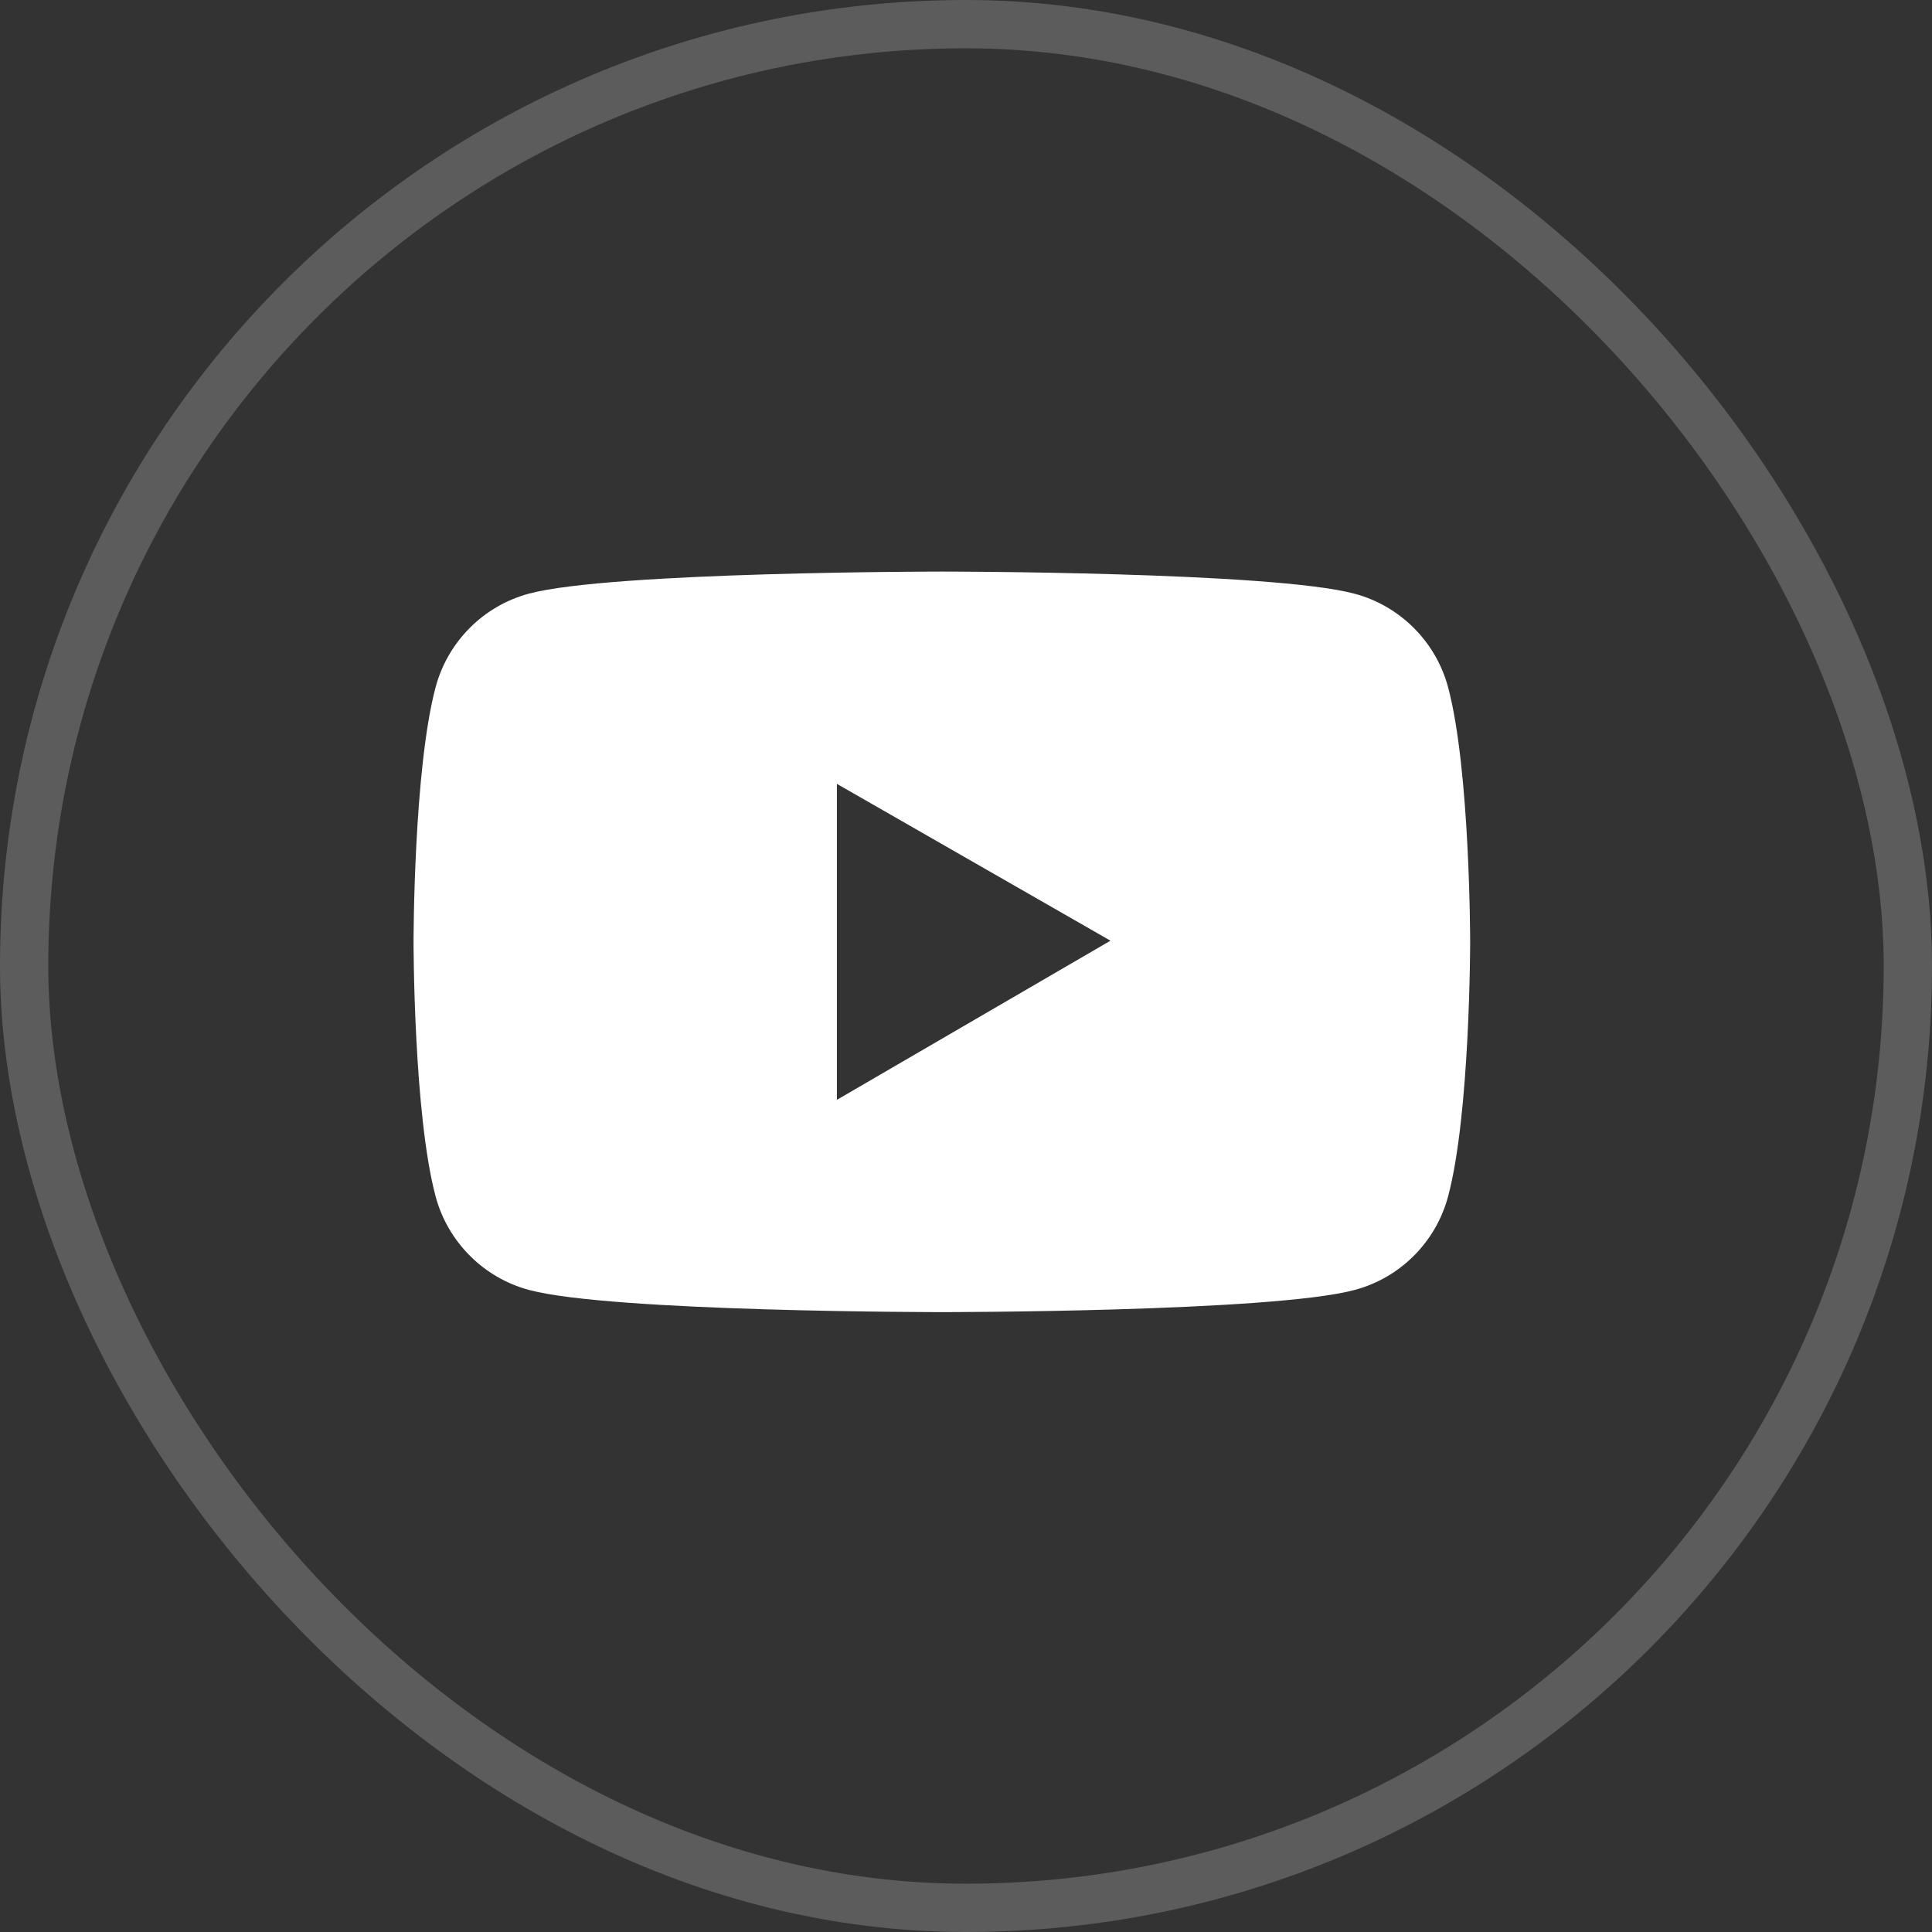
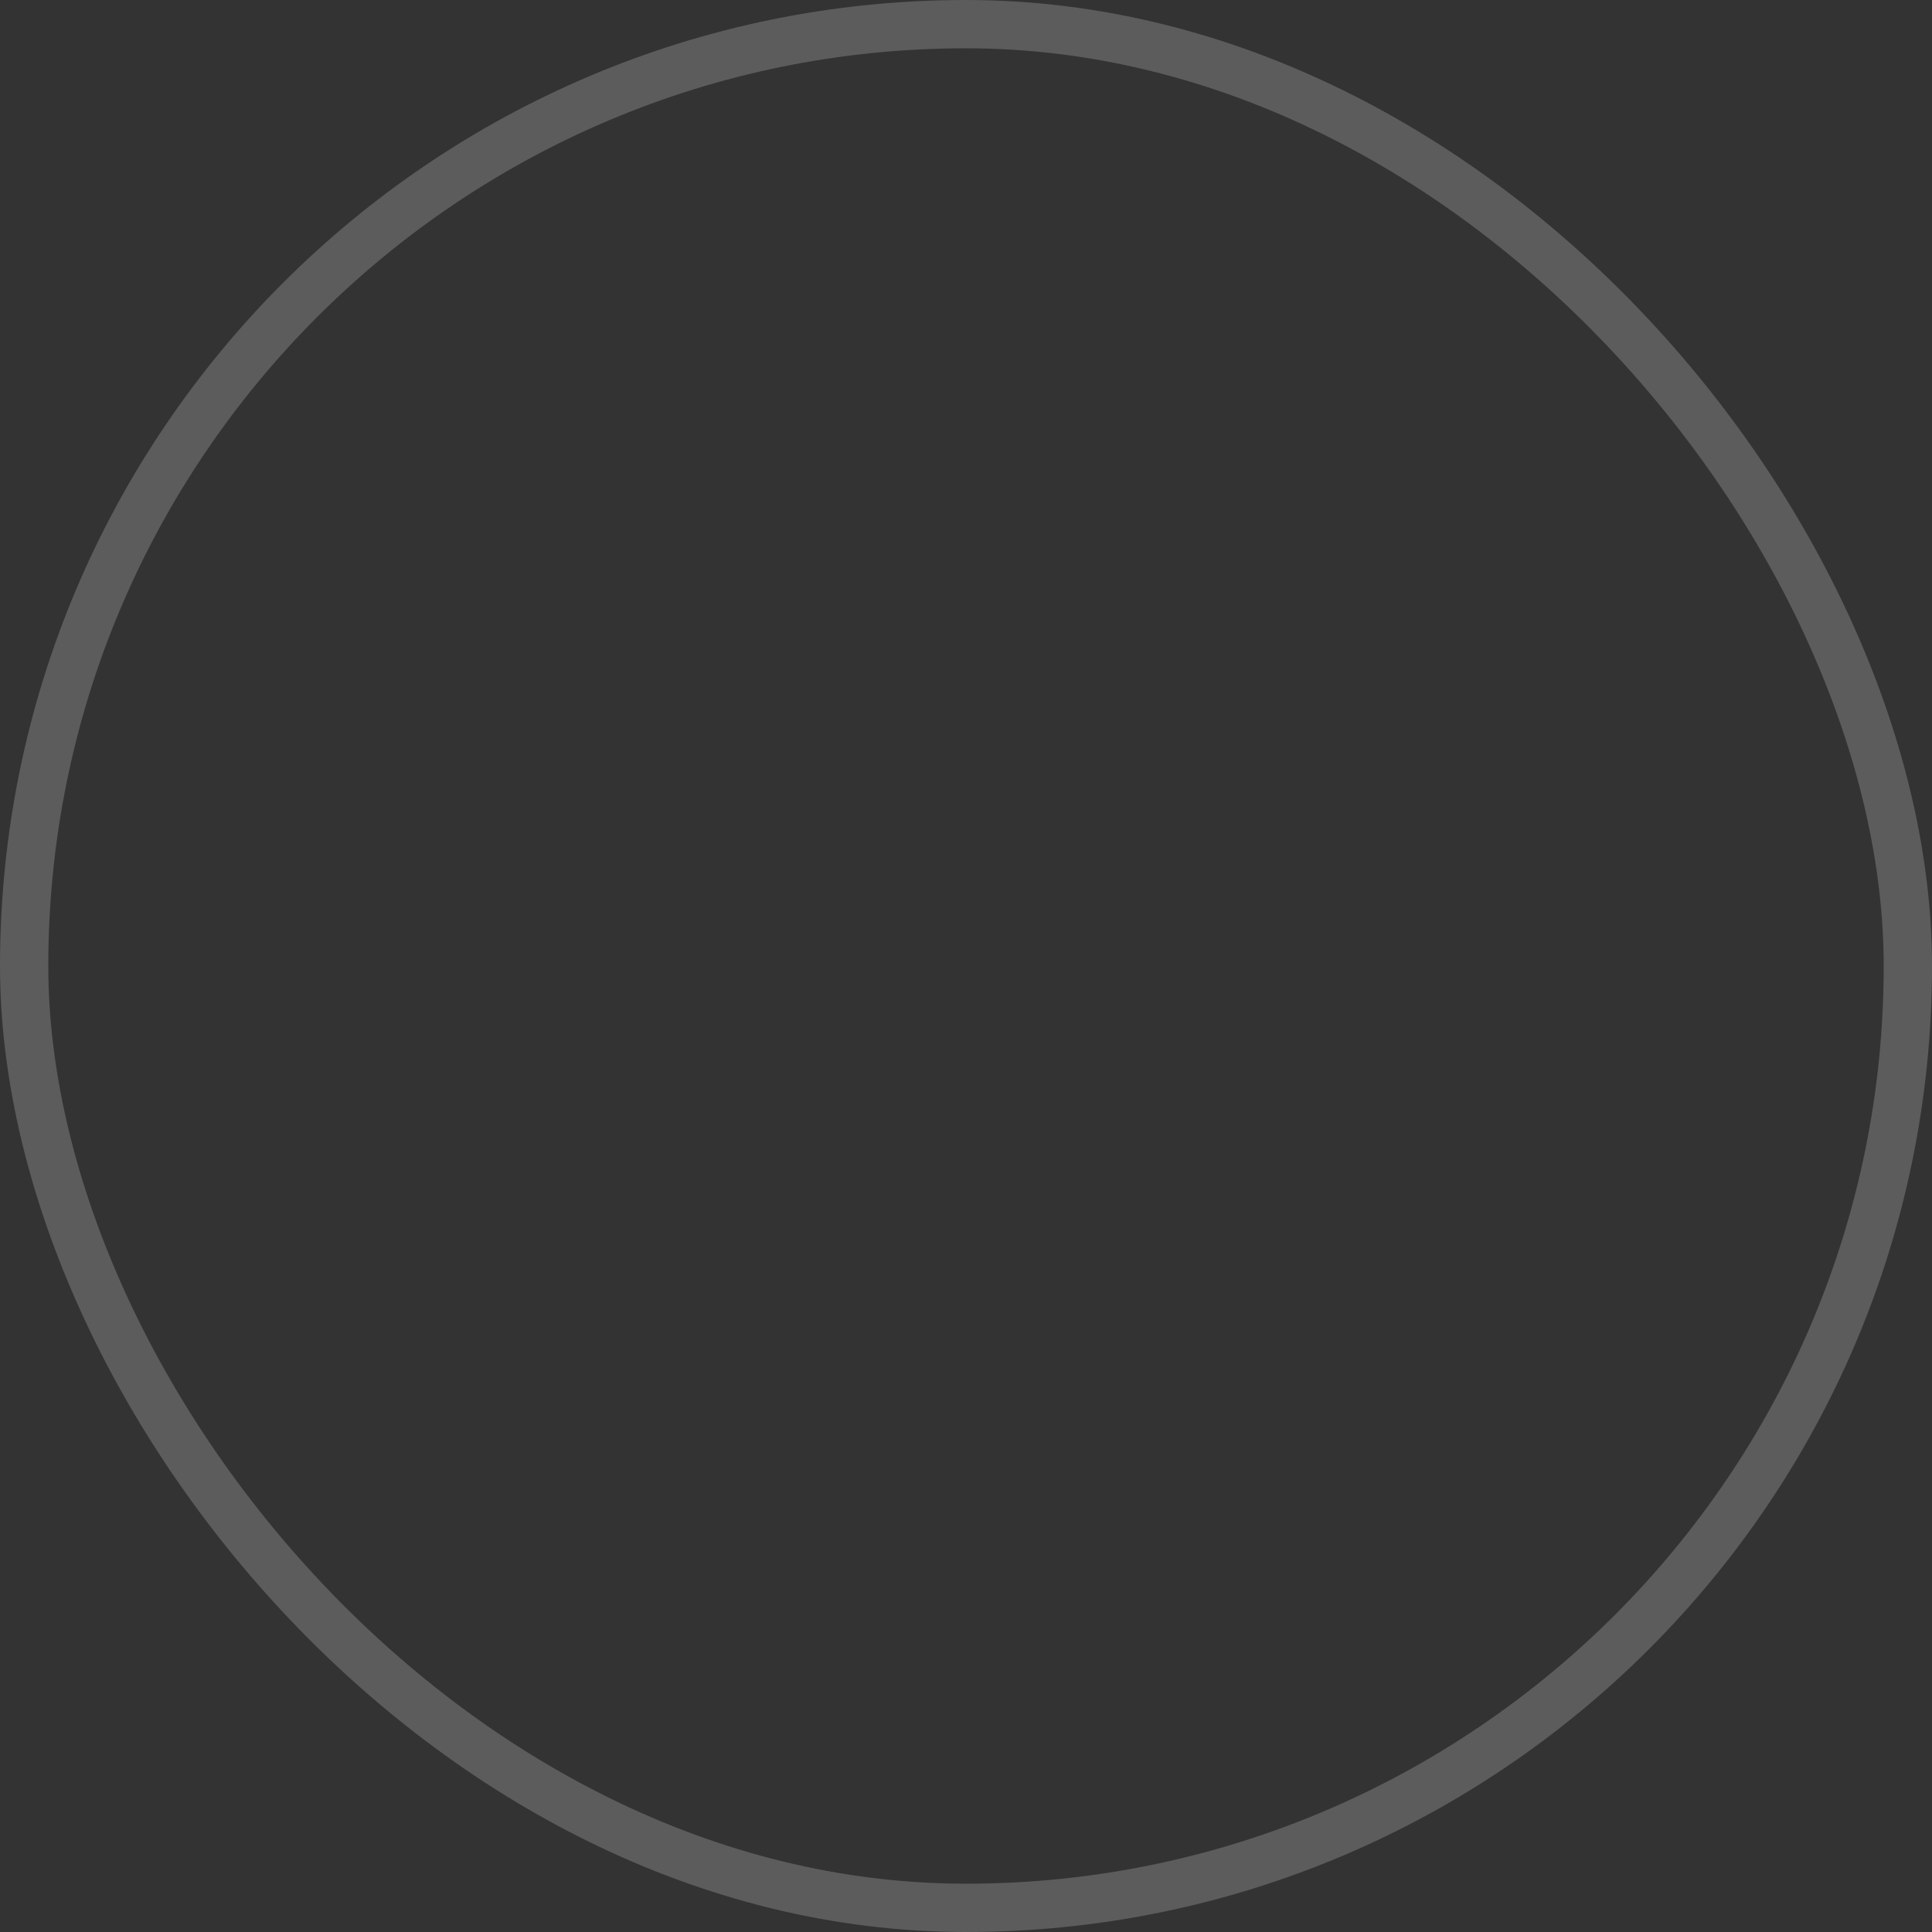
<svg xmlns="http://www.w3.org/2000/svg" width="40" height="40" viewBox="0 0 40 40" fill="none">
  <rect x="0" y="0" width="40" height="40" fill="#333333" stroke="none" />
  <rect x="0.5" y="0.5" width="39" height="39" rx="19.5" stroke="white" stroke-opacity="0.2" />
-   <path d="M29.981 14.229C29.73 13.287 28.987 12.544 28.047 12.293C26.341 11.834 19.5 11.834 19.5 11.834C19.5 11.834 12.659 11.834 10.953 12.29C10.01 12.542 9.271 13.284 9.019 14.227C8.562 15.935 8.562 19.5 8.562 19.5C8.562 19.5 8.562 23.064 9.019 24.771C9.271 25.713 10.013 26.456 10.953 26.707C12.659 27.166 19.5 27.166 19.5 27.166C19.5 27.166 26.341 27.166 28.047 26.707C28.99 26.456 29.73 25.713 29.981 24.771C30.438 23.064 30.438 19.5 30.438 19.5C30.438 19.5 30.438 15.935 29.981 14.229ZM17.327 22.771V16.229L22.991 19.476L17.327 22.771Z" fill="white" />
</svg>